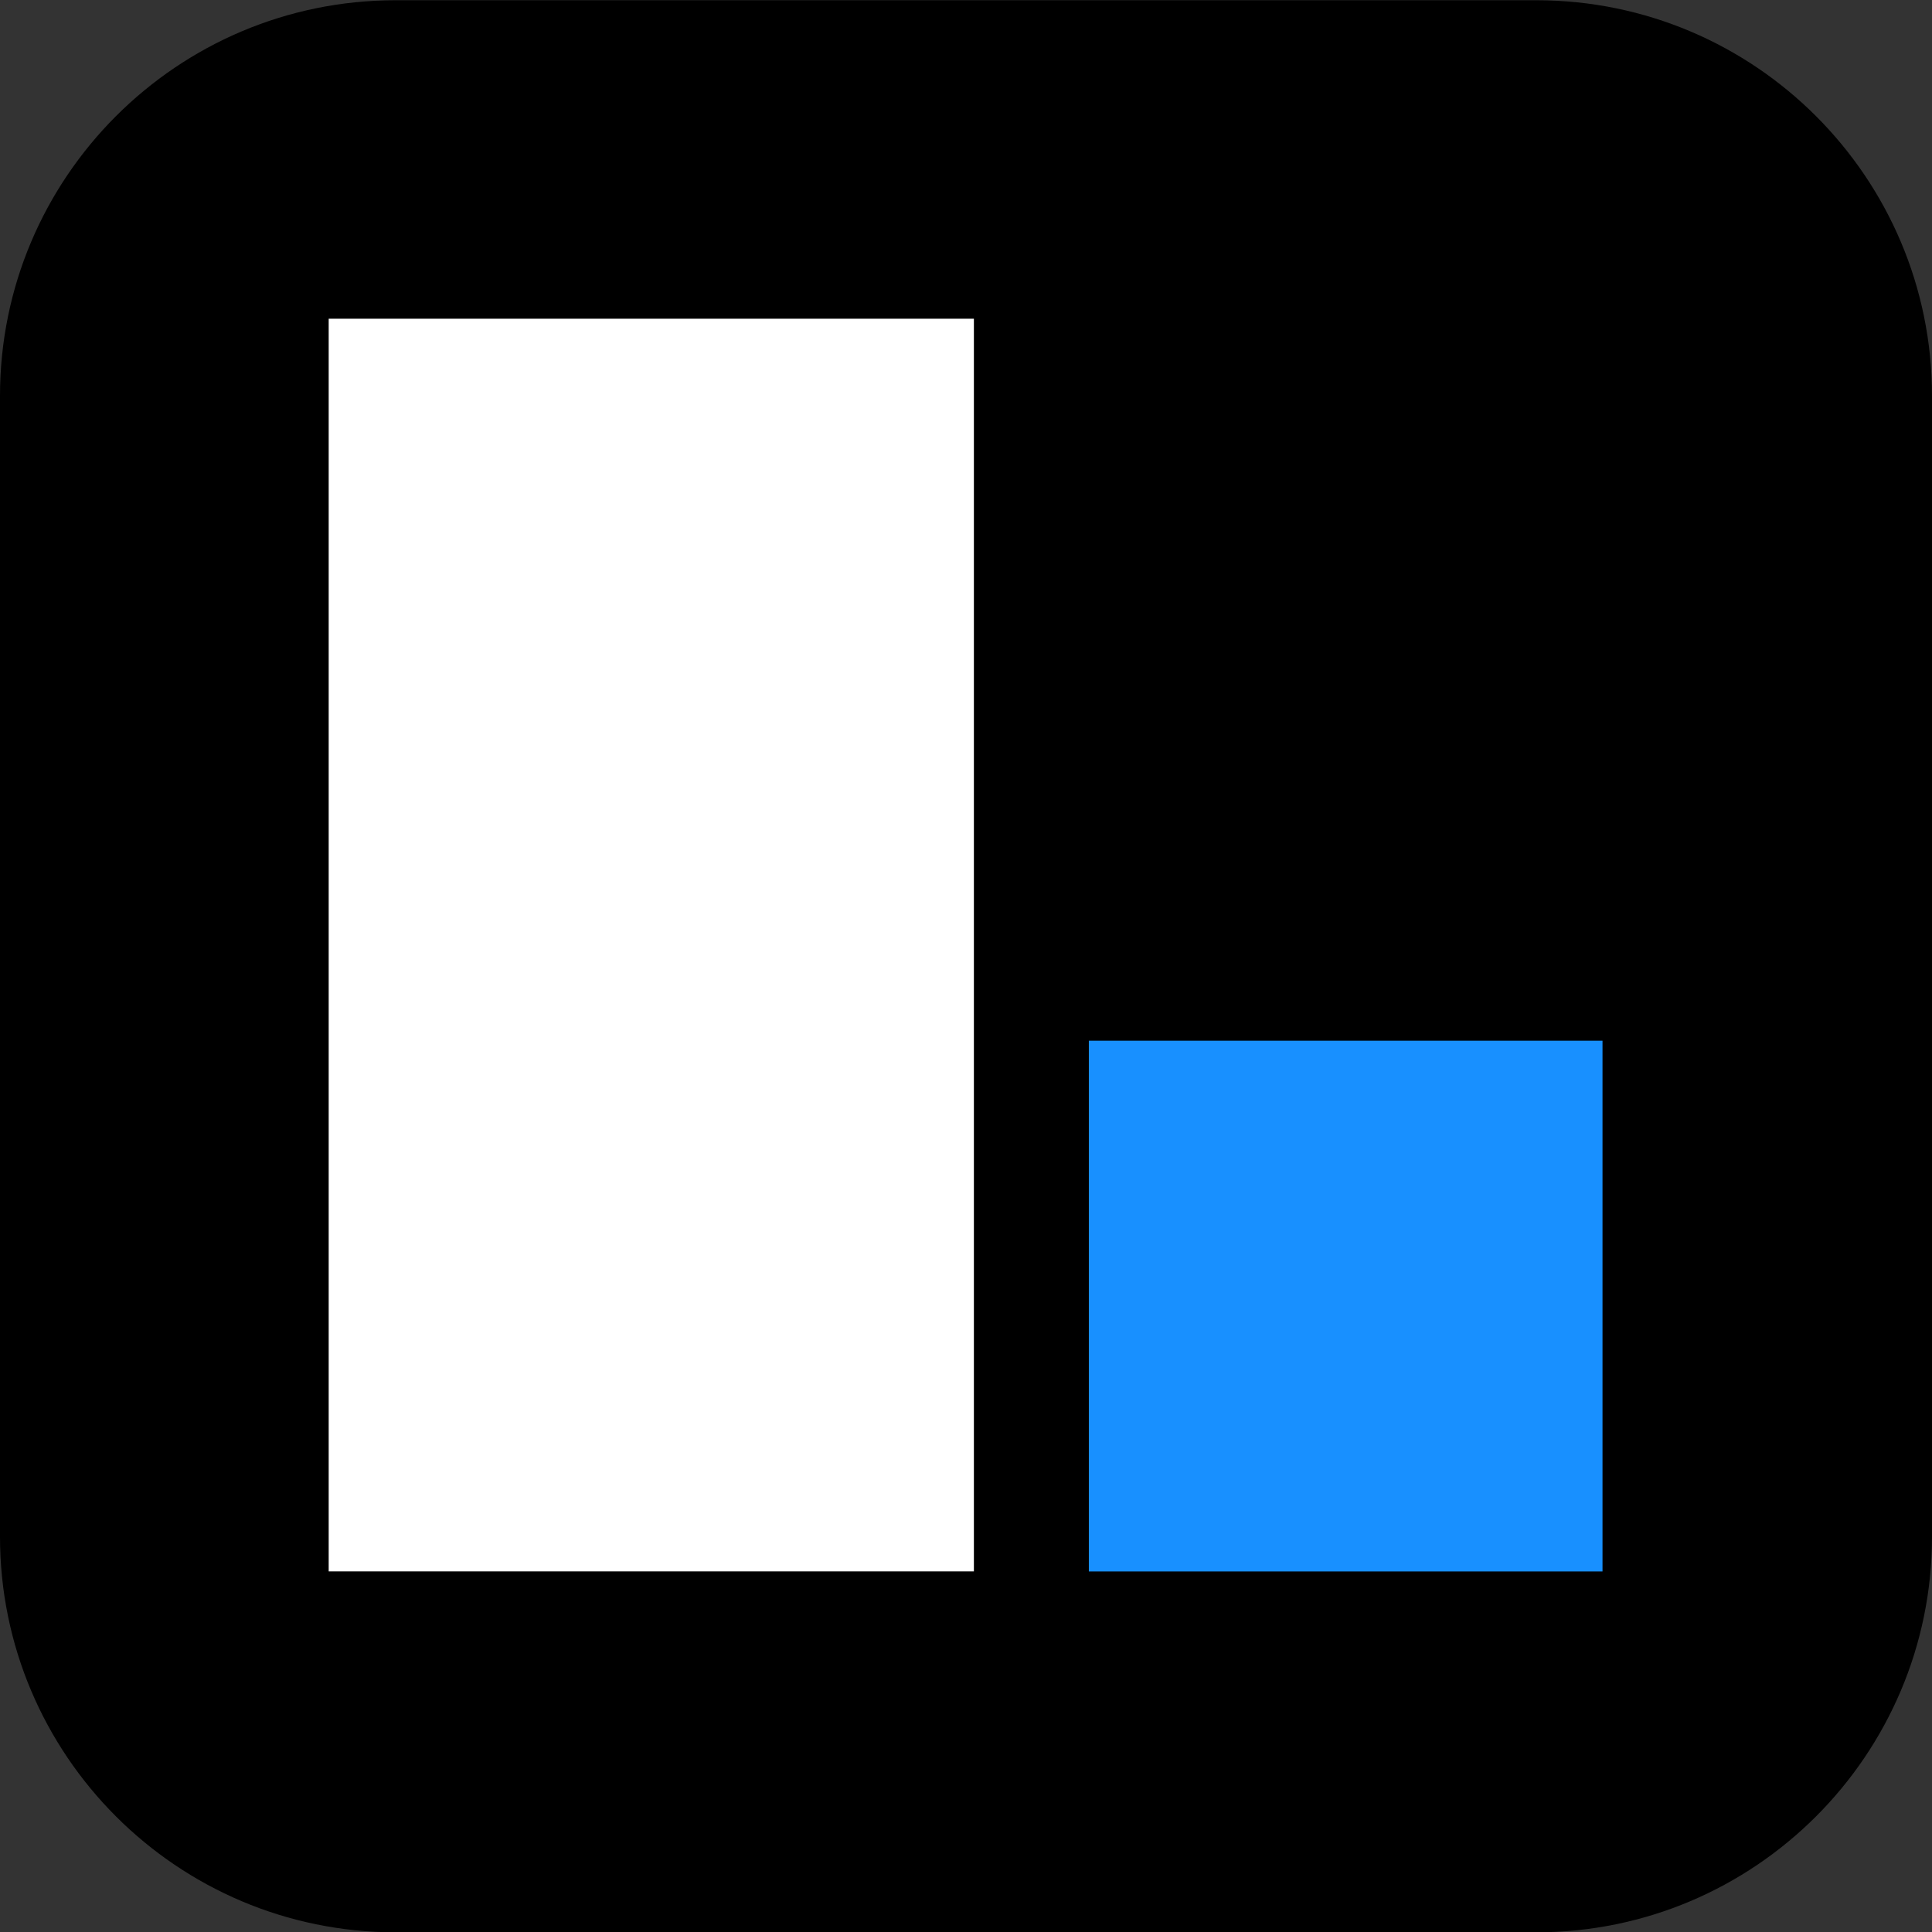
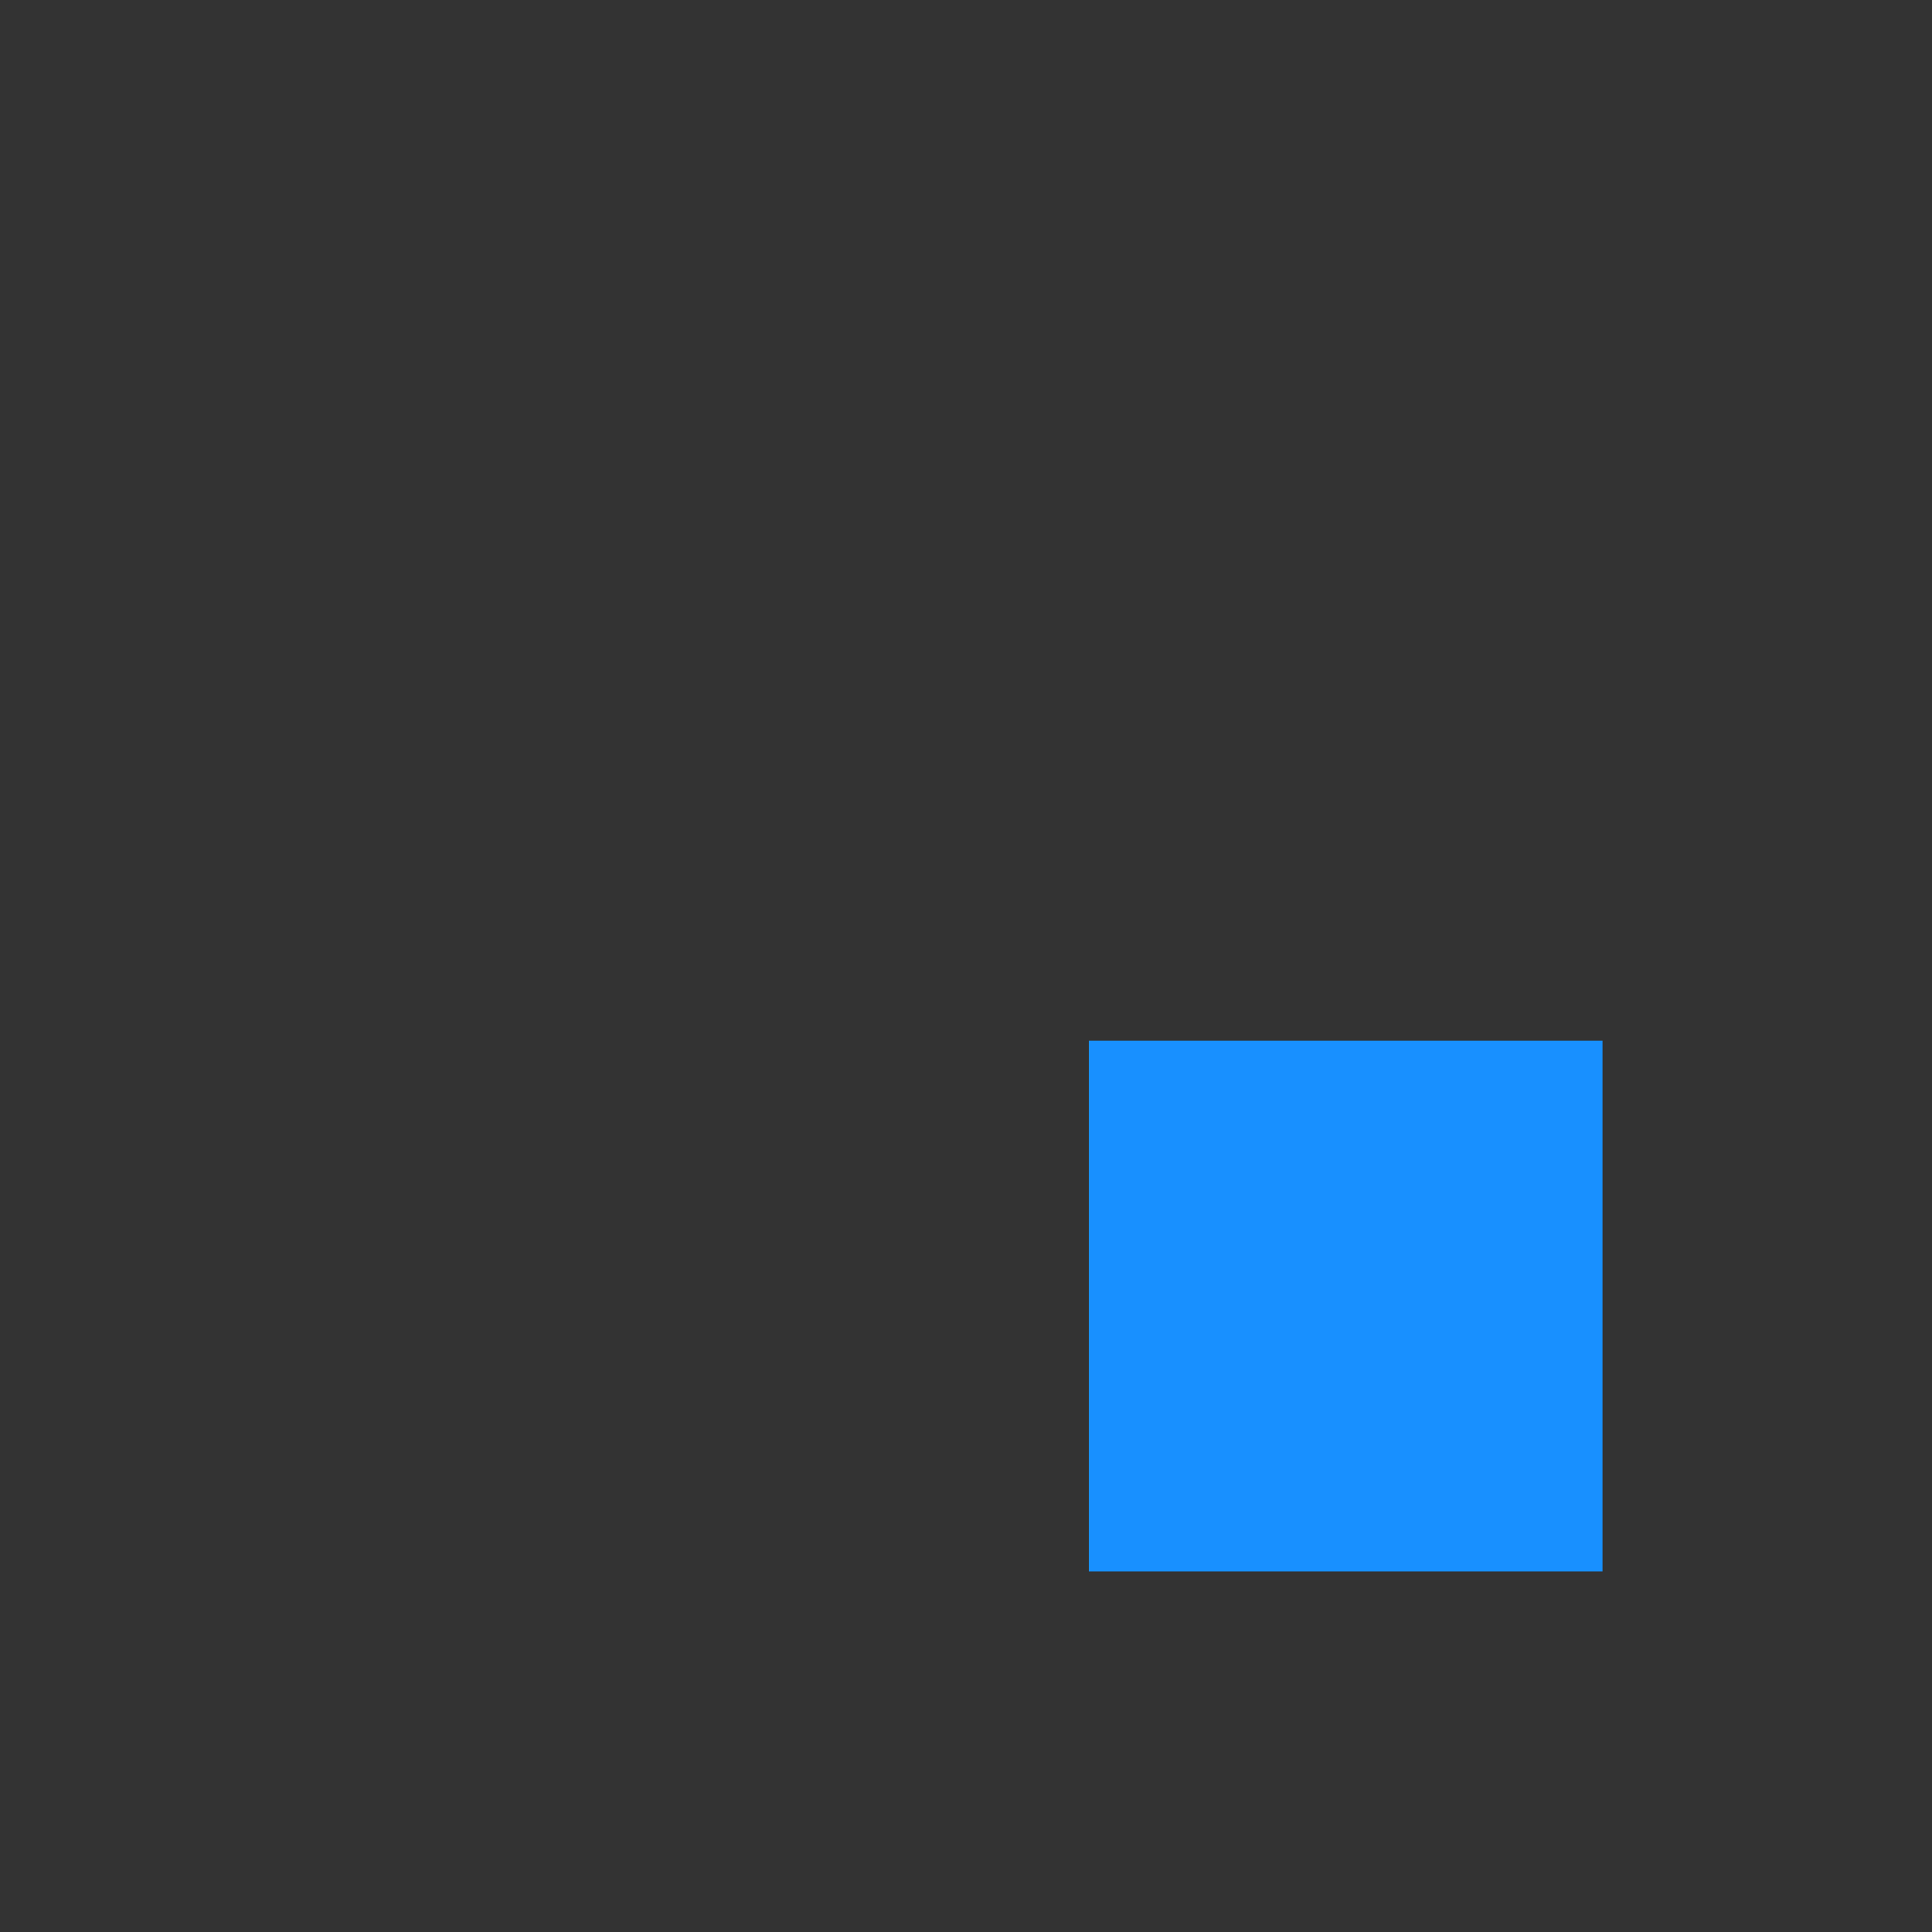
<svg xmlns="http://www.w3.org/2000/svg" width="100%" height="100%" viewBox="0 0 94 94" version="1.1" xml:space="preserve" style="fill-rule:evenodd;clip-rule:evenodd;stroke-linejoin:round;stroke-miterlimit:2;">
  <rect x="0" y="0" width="94" height="94" fill="#333333" stroke="none" />
  <g transform="matrix(1,0,0,1,-979.672,-59.692)">
    <g transform="matrix(1,0,0,1.033,-38.328,-294.615)">
      <g transform="matrix(1,0,0,1,952,232)">
-         <path d="M160,129.634C160,119.35 151.375,111 140.751,111L85.249,111C74.625,111 66,119.35 66,129.634L66,183.366C66,193.65 74.625,202 85.249,202L140.751,202C151.375,202 160,193.65 160,183.366L160,129.634Z" />
-       </g>
+         </g>
      <g transform="matrix(0.872,0,0,1,1002.6,346)">
-         <rect x="36" y="12" width="36" height="59" style="fill:white;" />
-       </g>
+         </g>
      <g transform="matrix(0.781,0,0,0.862,1010.84,356.663)">
        <rect x="77" y="41" width="32" height="29" style="fill:rgb(24,144,255);" />
      </g>
    </g>
  </g>
</svg>